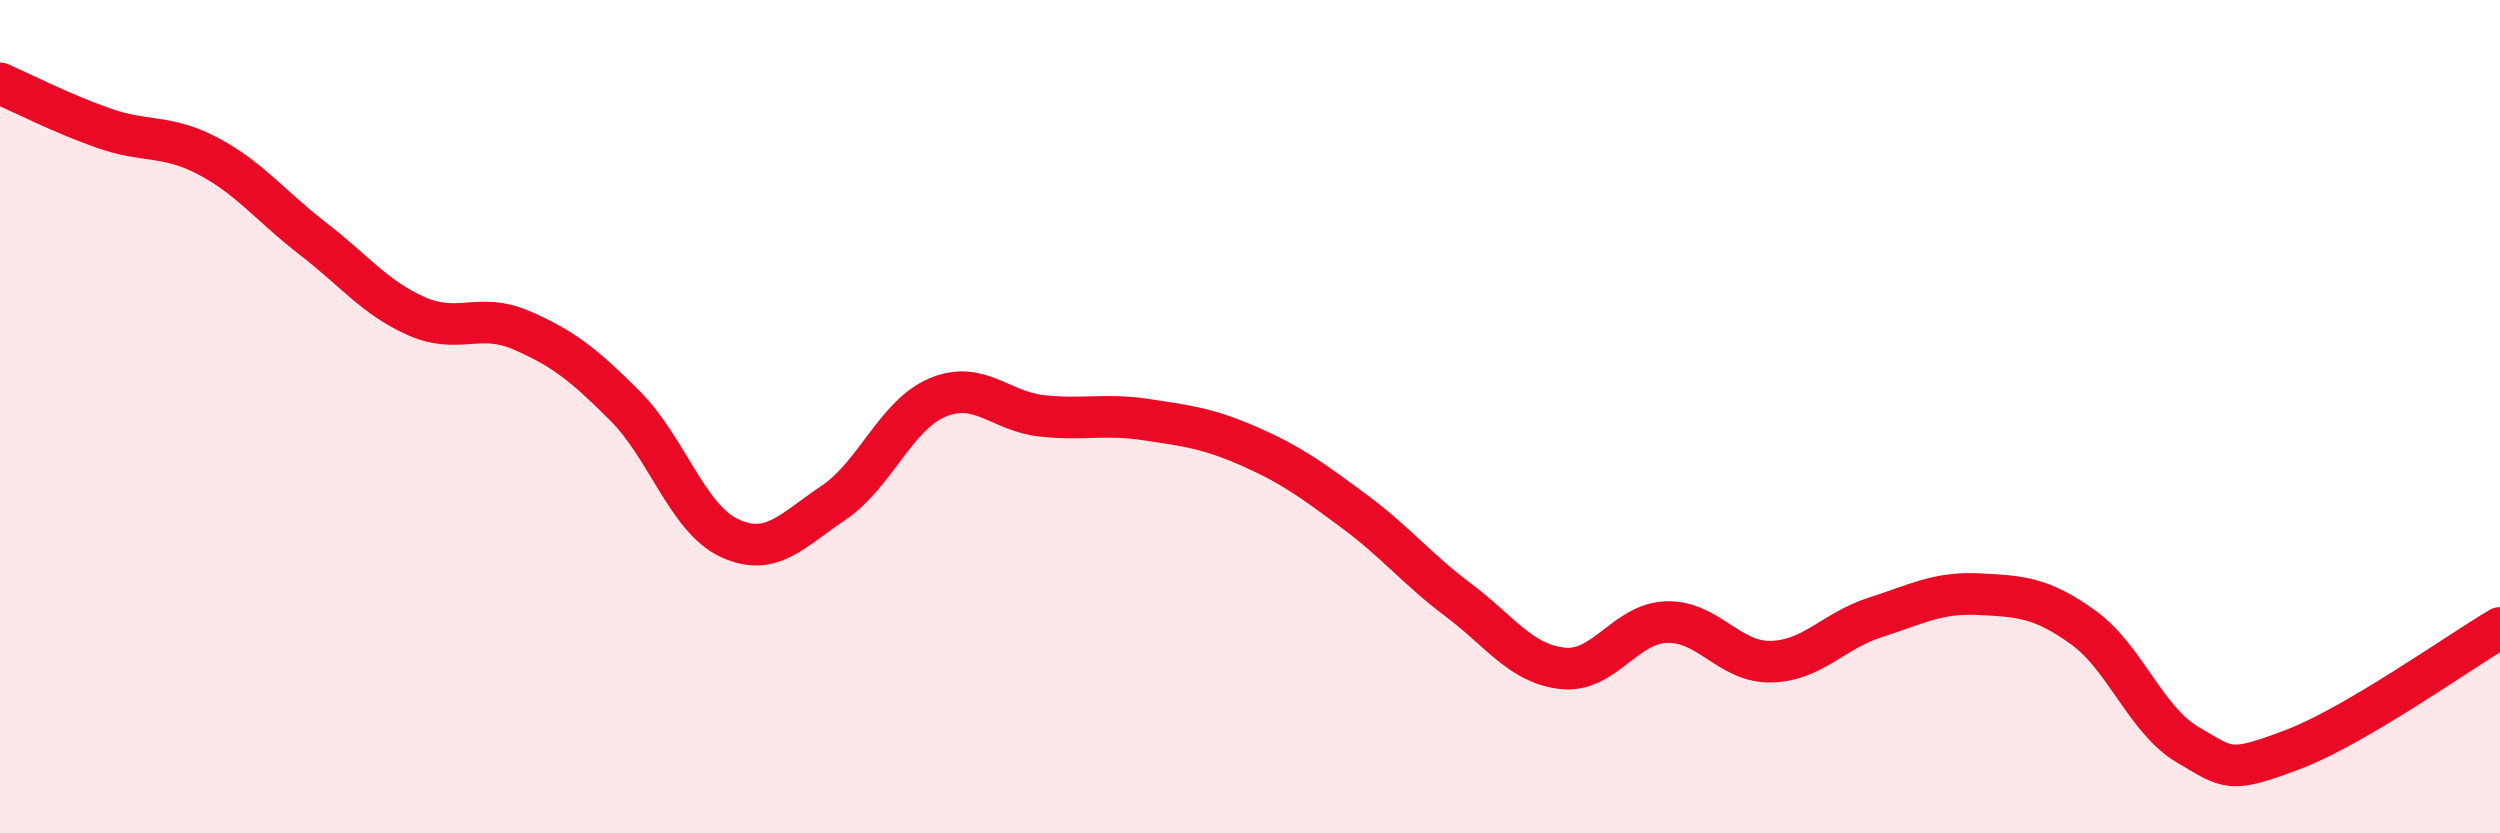
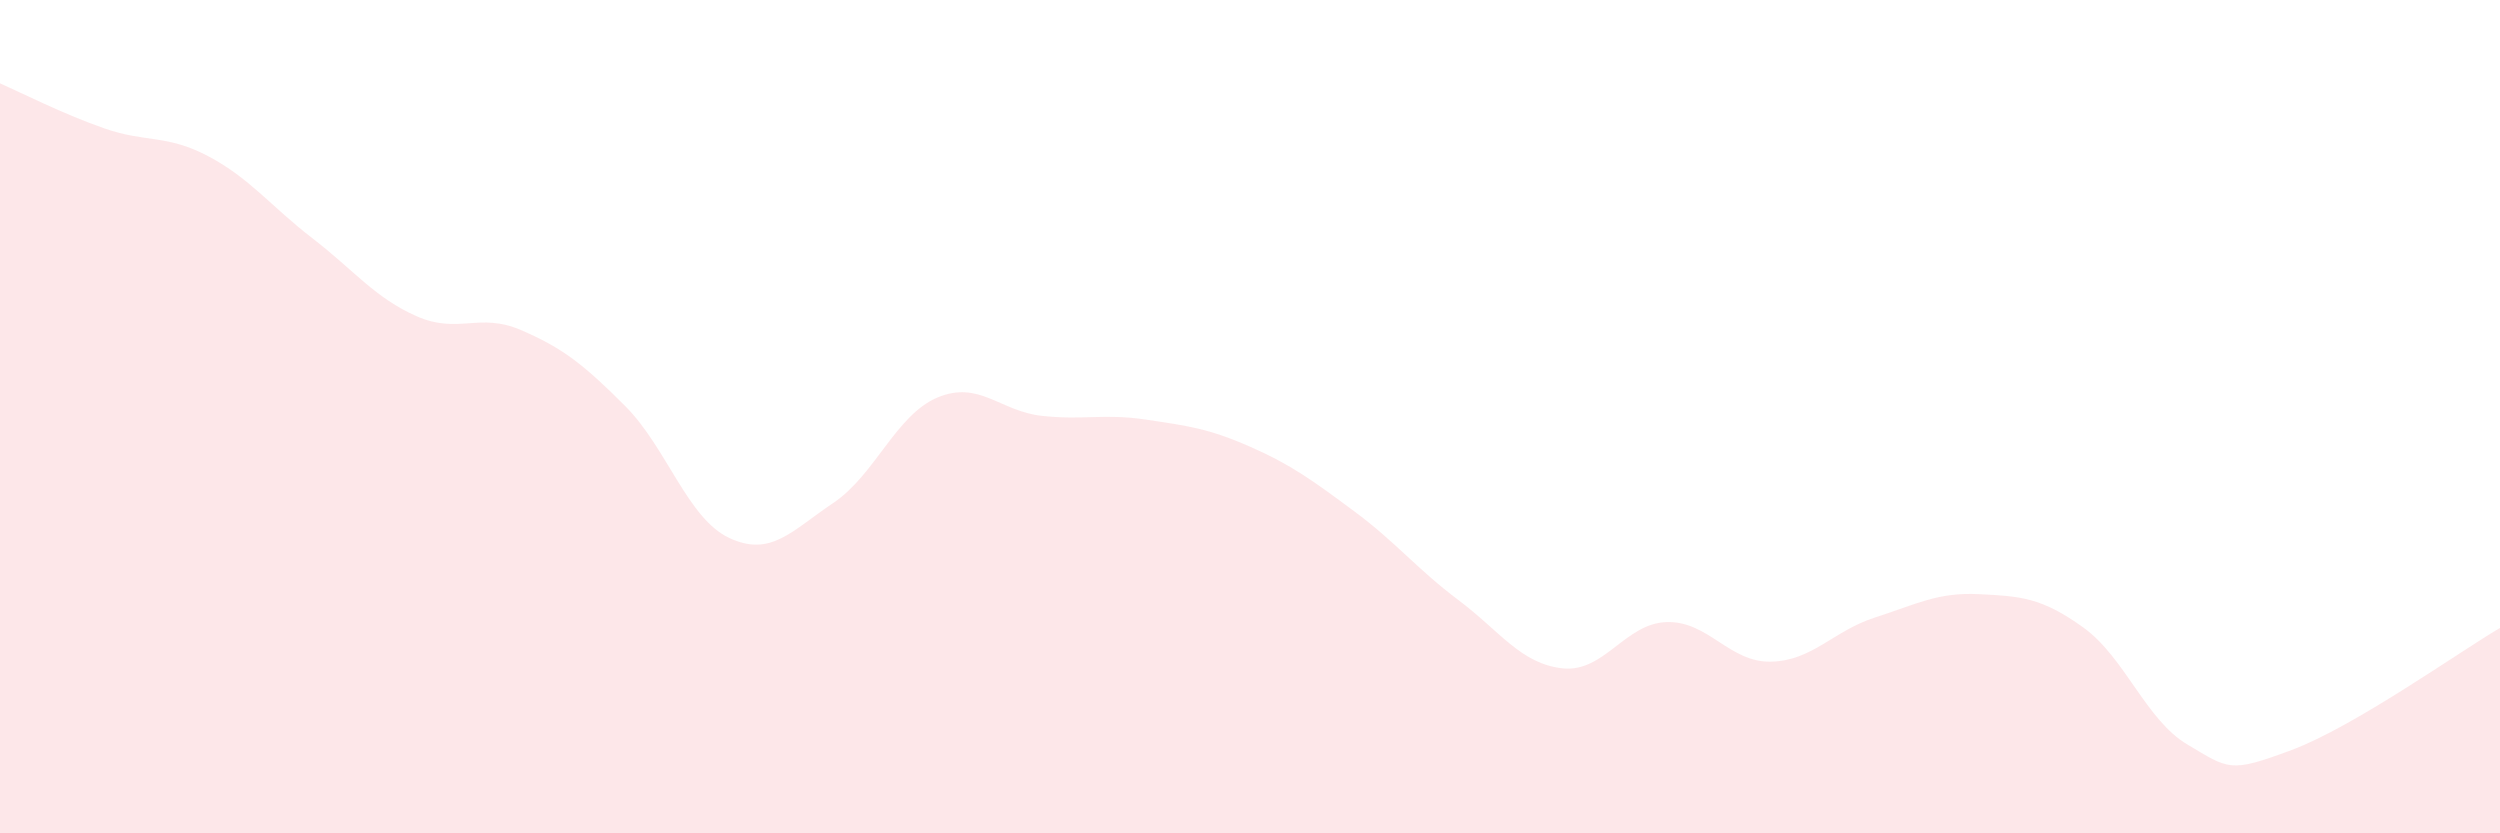
<svg xmlns="http://www.w3.org/2000/svg" width="60" height="20" viewBox="0 0 60 20">
  <path d="M 0,2 C 0.5,2.22 1.5,2.73 2.5,3.08 C 3.5,3.43 4,3.22 5,3.75 C 6,4.28 6.5,4.95 7.5,5.72 C 8.5,6.49 9,7.15 10,7.59 C 11,8.03 11.5,7.49 12.5,7.92 C 13.5,8.35 14,8.74 15,9.74 C 16,10.74 16.5,12.44 17.5,12.91 C 18.5,13.38 19,12.74 20,12.07 C 21,11.4 21.5,9.96 22.5,9.54 C 23.5,9.12 24,9.87 25,9.98 C 26,10.09 26.5,9.92 27.5,10.07 C 28.5,10.22 29,10.28 30,10.72 C 31,11.16 31.5,11.53 32.5,12.27 C 33.5,13.01 34,13.65 35,14.4 C 36,15.15 36.5,15.93 37.5,16.04 C 38.5,16.15 39,14.96 40,14.93 C 41,14.9 41.5,15.9 42.5,15.88 C 43.5,15.86 44,15.14 45,14.82 C 46,14.5 46.5,14.21 47.5,14.26 C 48.5,14.31 49,14.34 50,15.06 C 51,15.78 51.5,17.28 52.5,17.87 C 53.5,18.46 53.5,18.56 55,18 C 56.5,17.44 59,15.66 60,15.07L60 20L0 20Z" fill="#EB0A25" opacity="0.1" stroke-linecap="round" stroke-linejoin="round" />
-   <path d="M 0,2 C 0.5,2.22 1.5,2.73 2.5,3.08 C 3.5,3.43 4,3.22 5,3.75 C 6,4.28 6.5,4.95 7.5,5.72 C 8.5,6.49 9,7.15 10,7.59 C 11,8.03 11.5,7.49 12.5,7.92 C 13.5,8.35 14,8.74 15,9.74 C 16,10.74 16.5,12.44 17.5,12.91 C 18.5,13.38 19,12.74 20,12.07 C 21,11.4 21.5,9.96 22.5,9.54 C 23.5,9.12 24,9.87 25,9.98 C 26,10.09 26.5,9.92 27.5,10.07 C 28.5,10.22 29,10.28 30,10.72 C 31,11.16 31.5,11.53 32.5,12.27 C 33.5,13.01 34,13.65 35,14.4 C 36,15.15 36.5,15.93 37.5,16.04 C 38.5,16.15 39,14.96 40,14.93 C 41,14.9 41.5,15.9 42.5,15.88 C 43.5,15.86 44,15.14 45,14.82 C 46,14.5 46.5,14.21 47.5,14.26 C 48.5,14.31 49,14.34 50,15.06 C 51,15.78 51.5,17.28 52.5,17.87 C 53.5,18.46 53.5,18.56 55,18 C 56.5,17.44 59,15.66 60,15.07" stroke="#EB0A25" stroke-width="1" fill="none" stroke-linecap="round" stroke-linejoin="round" />
</svg>